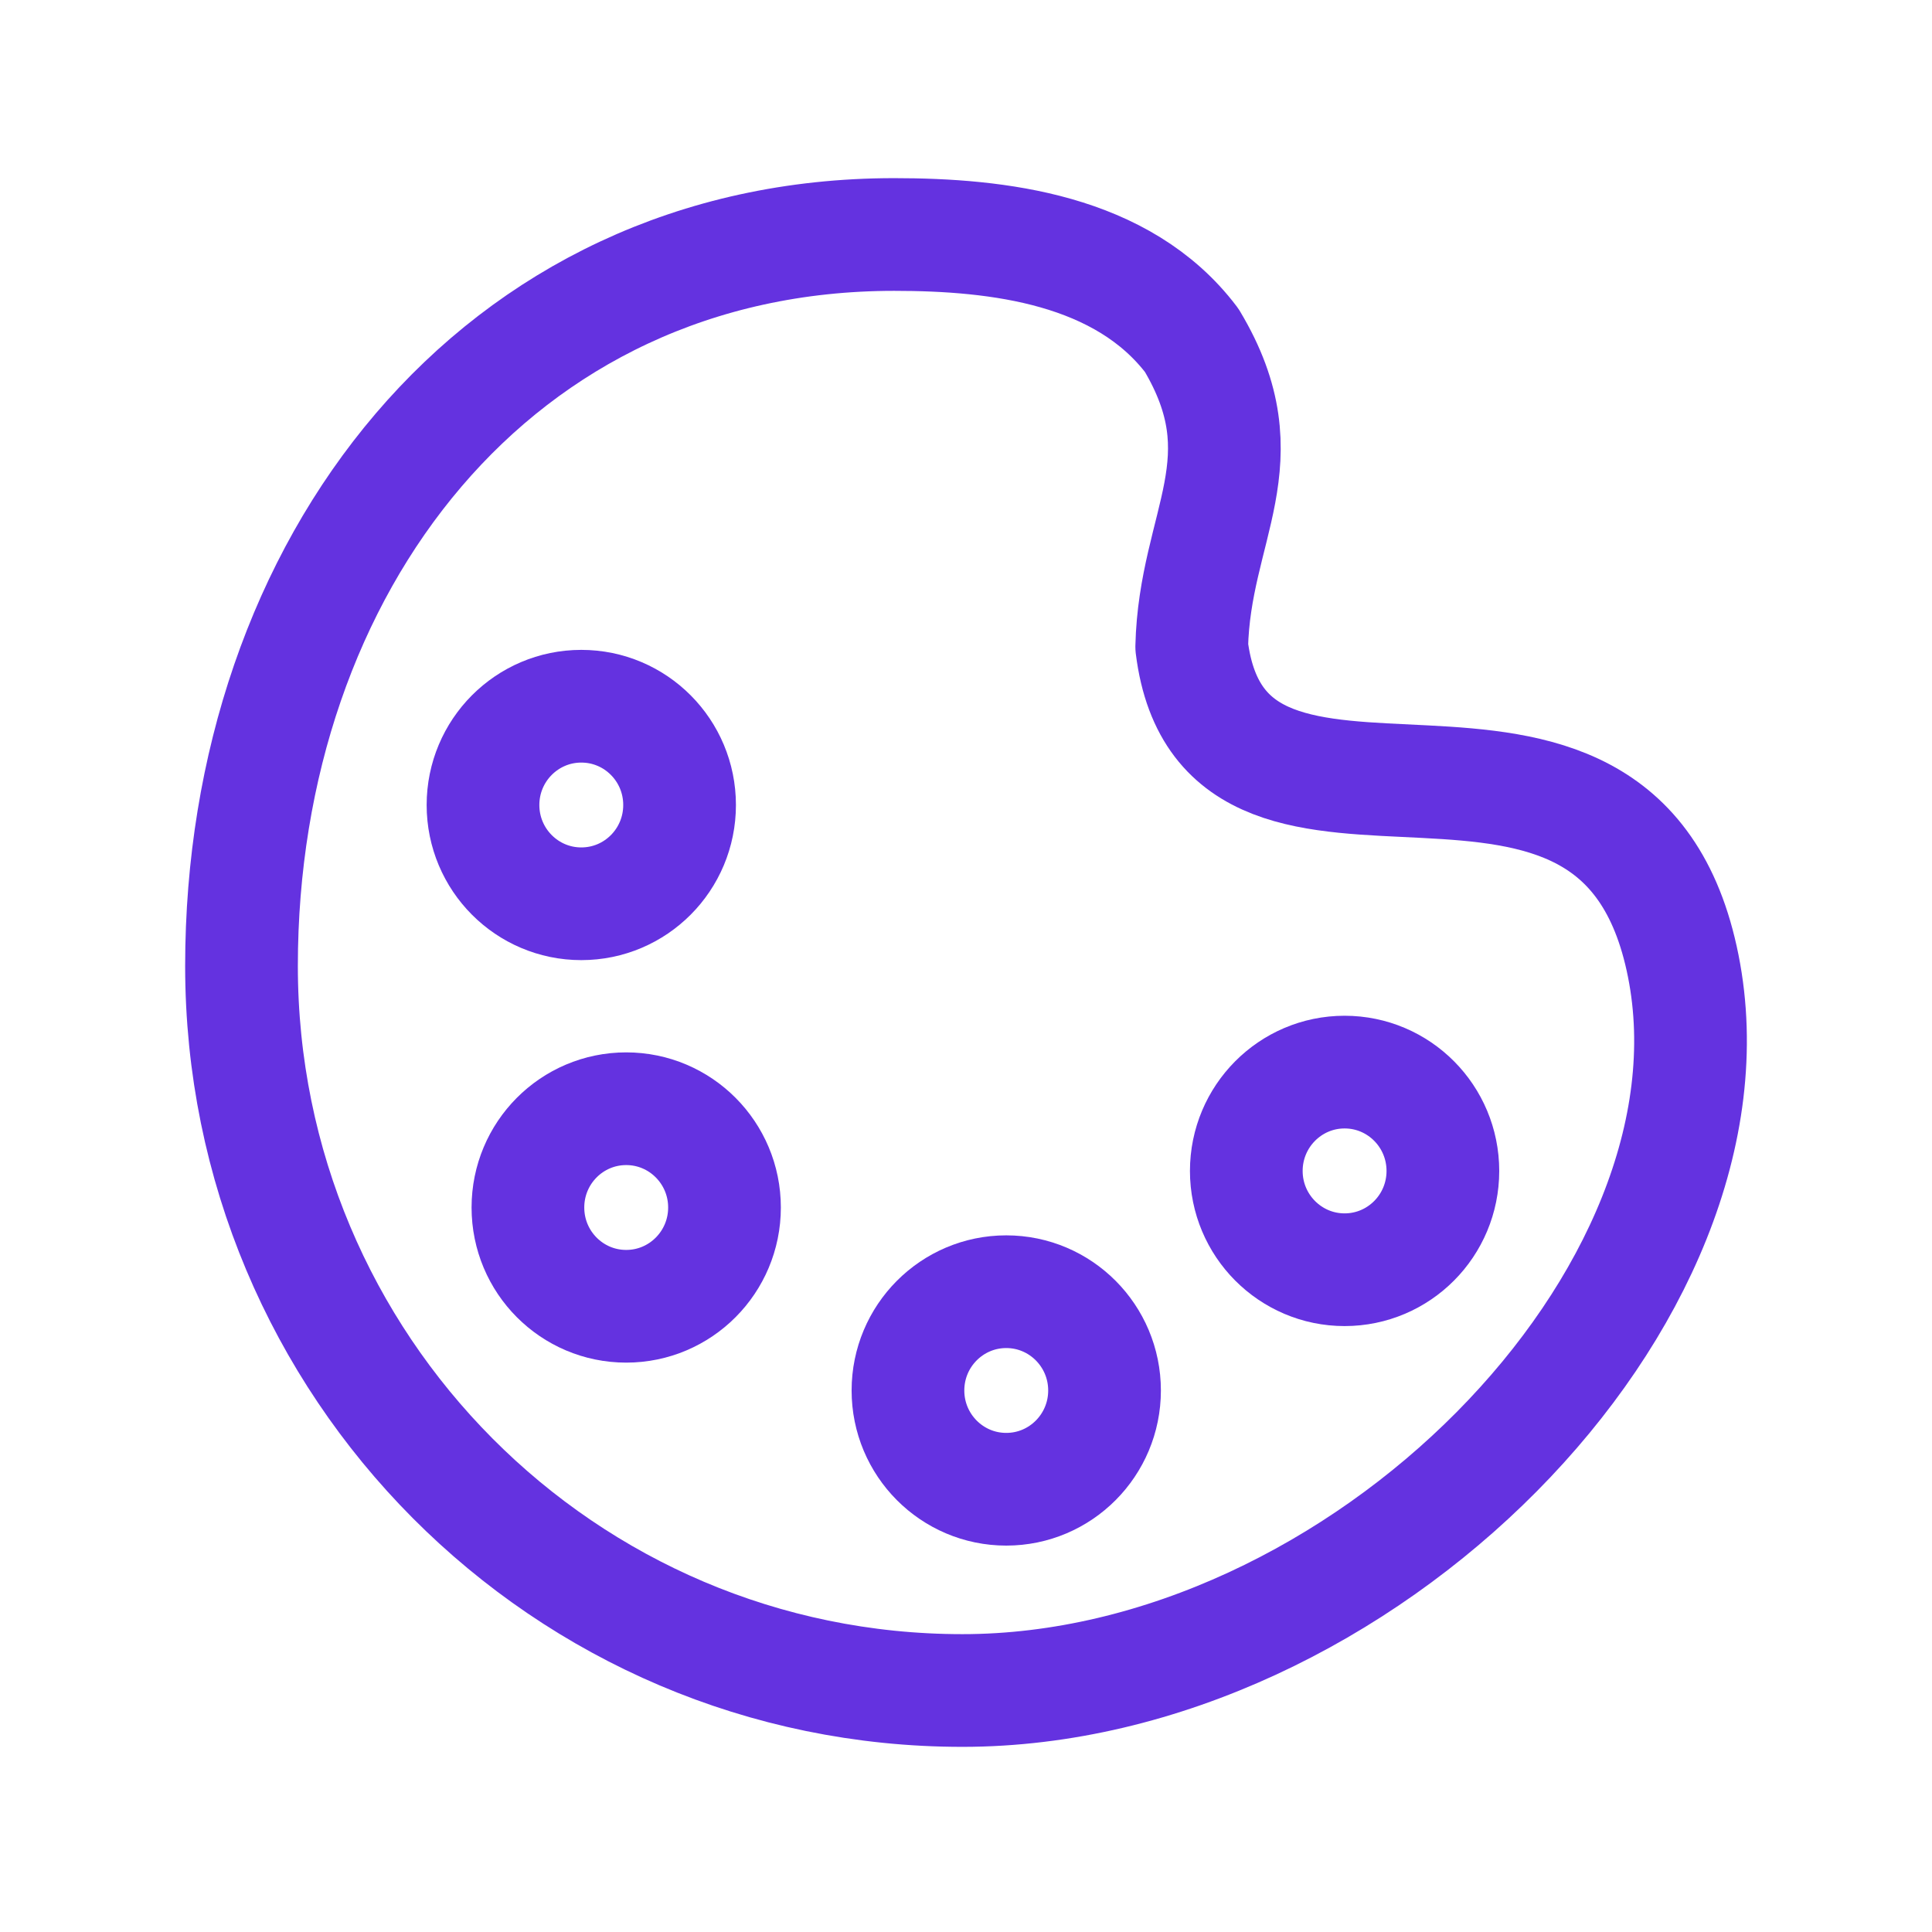
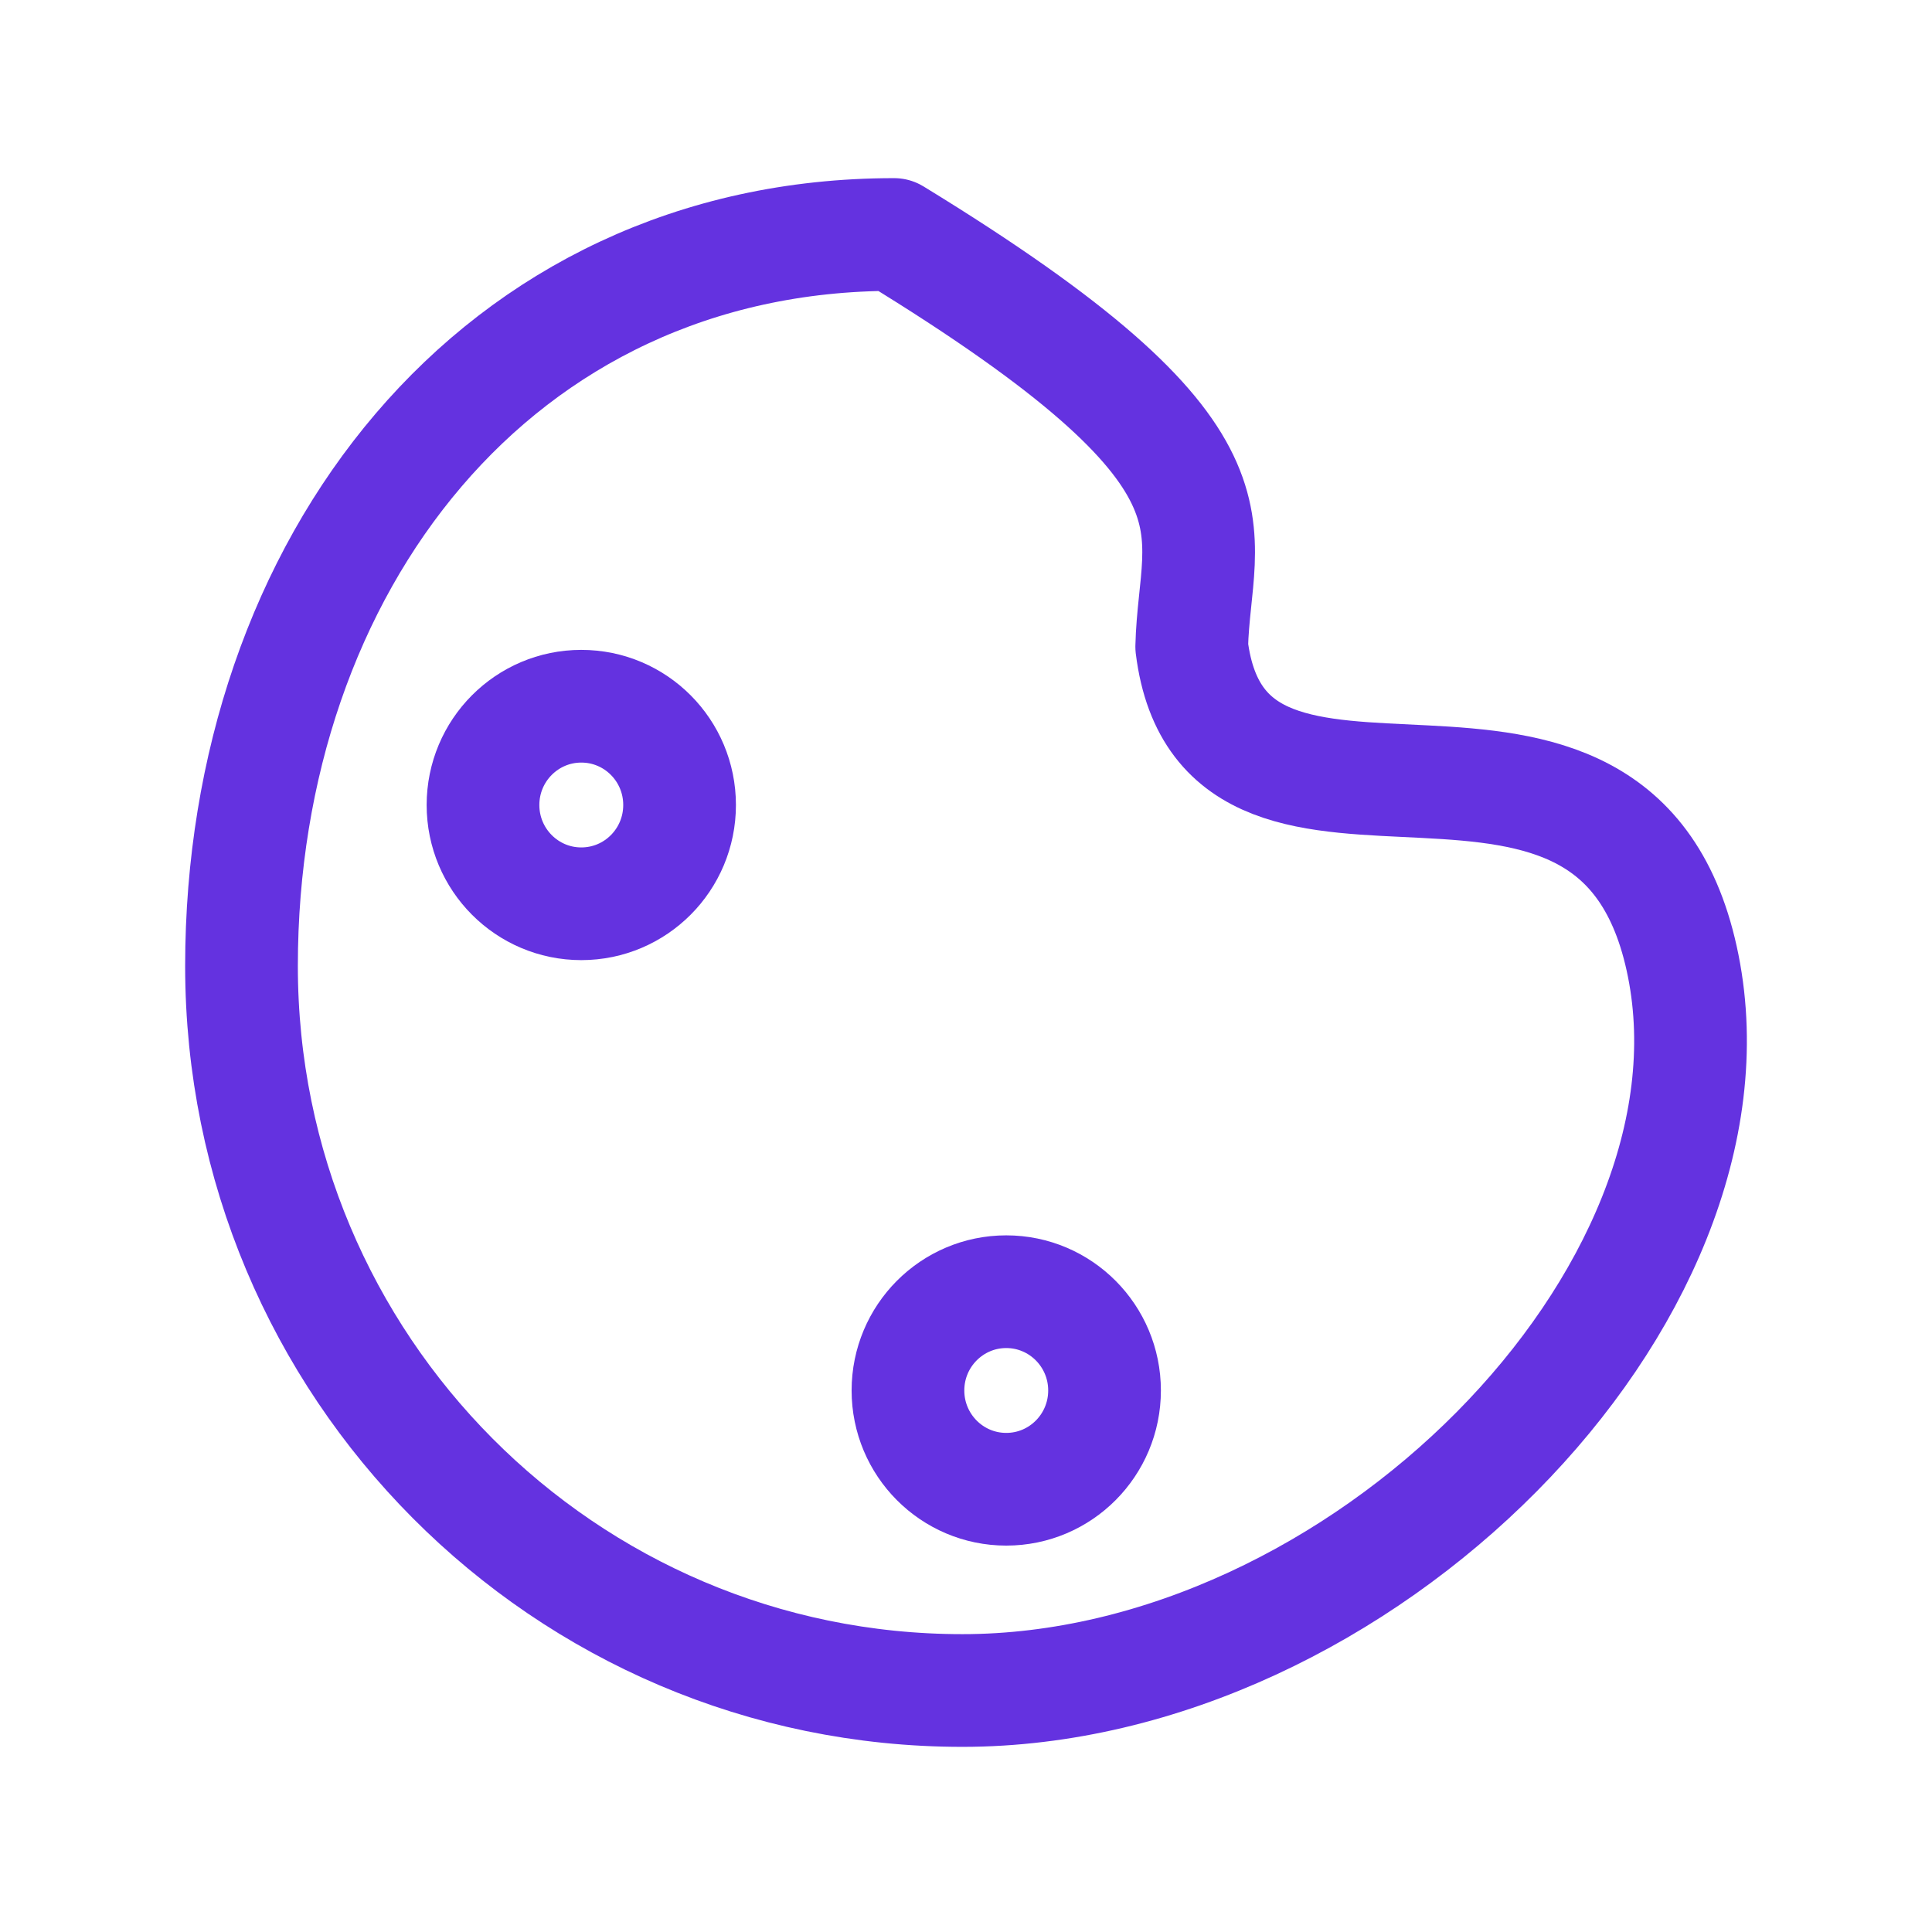
<svg xmlns="http://www.w3.org/2000/svg" width="24" height="24" viewBox="0 0 24 24" fill="none">
-   <path d="M20.91 12C21.724 16.091 16.9 21 11.955 21C7.009 21 3 16.971 3 12C3 7.029 6.161 2.913 11.107 2.913C12.399 2.913 13.946 3.094 14.804 4.228C15.698 5.722 14.84 6.517 14.804 8.034C15.211 11.307 20.096 7.909 20.91 12Z" stroke="#6432E0" stroke-width="1.4" stroke-linecap="round" stroke-linejoin="round" />
+   <path d="M20.91 12C21.724 16.091 16.9 21 11.955 21C7.009 21 3 16.971 3 12C3 7.029 6.161 2.913 11.107 2.913C15.698 5.722 14.84 6.517 14.804 8.034C15.211 11.307 20.096 7.909 20.91 12Z" stroke="#6432E0" stroke-width="1.4" stroke-linecap="round" stroke-linejoin="round" />
  <path d="M8.442 10C8.442 10.678 7.896 11.227 7.221 11.227C6.547 11.227 6 10.678 6 10C6 9.322 6.547 8.773 7.221 8.773C7.896 8.773 8.442 9.322 8.442 10Z" stroke="#6432E0" stroke-width="1.4" stroke-linecap="round" stroke-linejoin="round" />
-   <path d="M9 15C9 15.678 8.453 16.227 7.779 16.227C7.104 16.227 6.558 15.678 6.558 15C6.558 14.322 7.104 13.773 7.779 13.773C8.453 13.773 9 14.322 9 15Z" stroke="#6432E0" stroke-width="1.4" stroke-linecap="round" stroke-linejoin="round" />
  <path d="M13.721 17.273C13.721 17.951 13.174 18.5 12.5 18.5C11.826 18.5 11.279 17.951 11.279 17.273C11.279 16.595 11.826 16.046 12.5 16.046C13.174 16.046 13.721 16.595 13.721 17.273Z" stroke="#6432E0" stroke-width="1.4" stroke-linecap="round" stroke-linejoin="round" />
-   <path d="M17.924 14.546C17.924 15.223 17.378 15.773 16.703 15.773C16.029 15.773 15.482 15.223 15.482 14.546C15.482 13.868 16.029 13.318 16.703 13.318C17.378 13.318 17.924 13.868 17.924 14.546Z" stroke="#6432E0" stroke-width="1.4" stroke-linecap="round" stroke-linejoin="round" />
</svg>